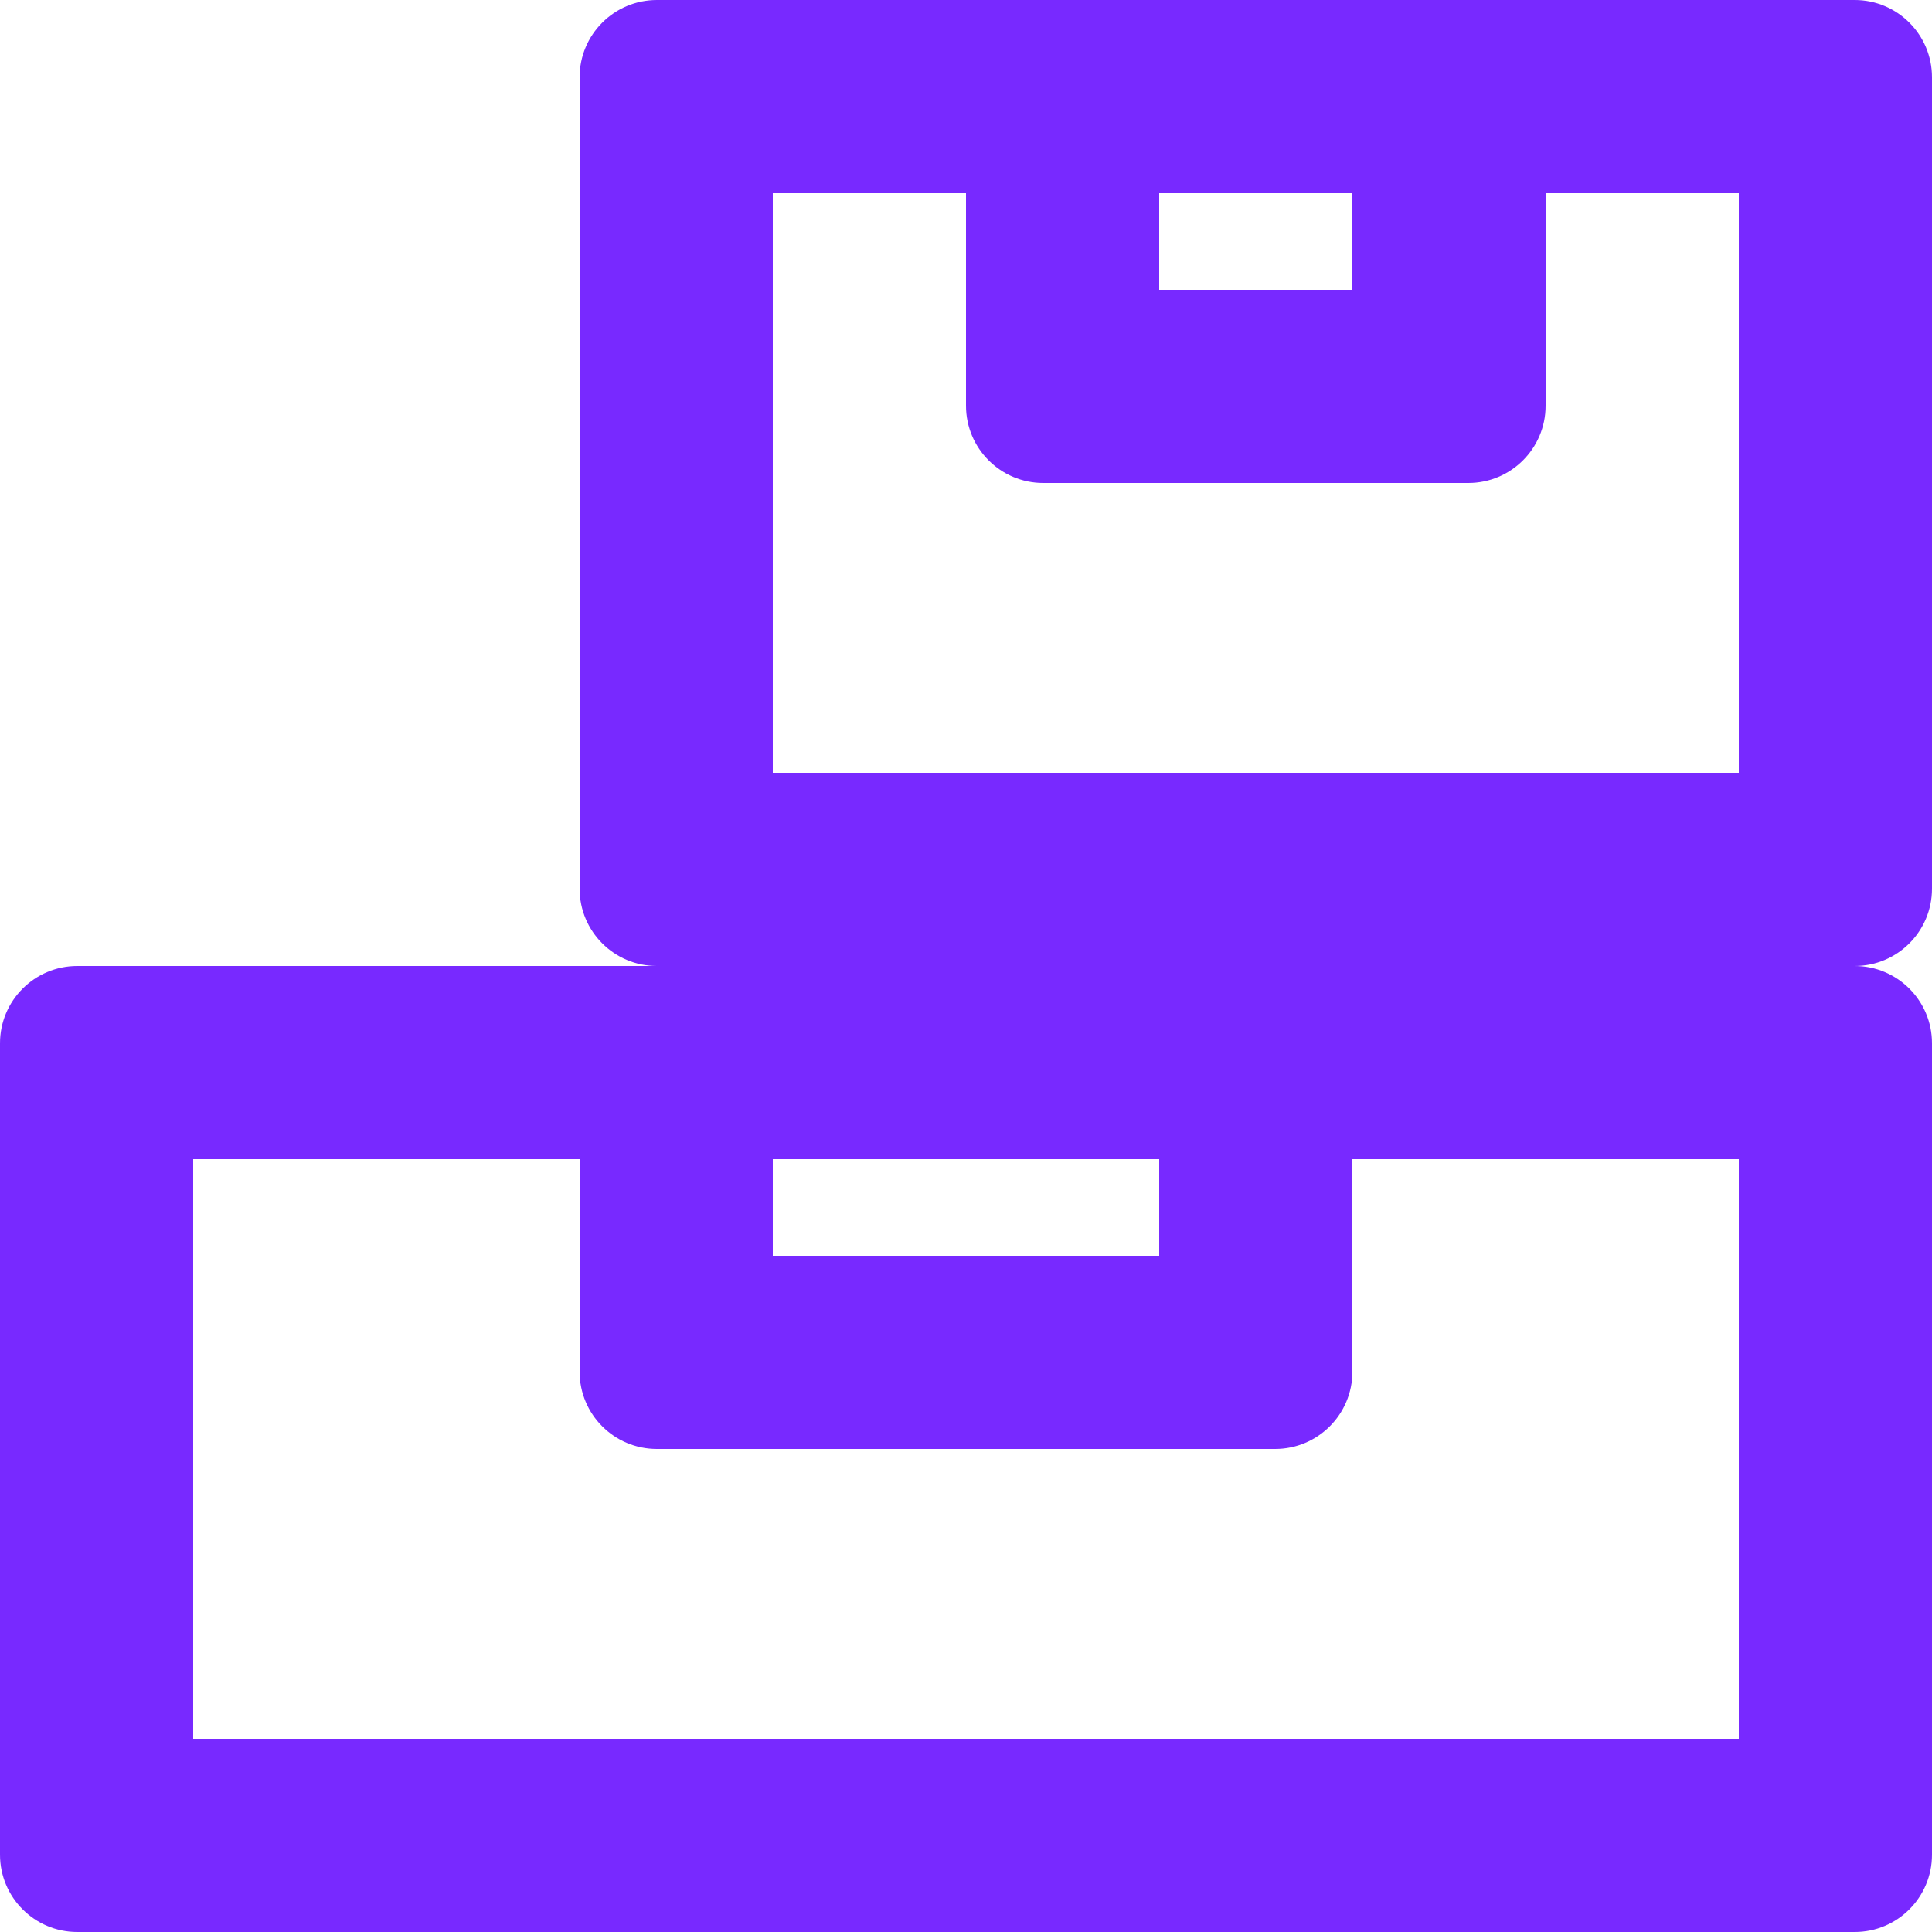
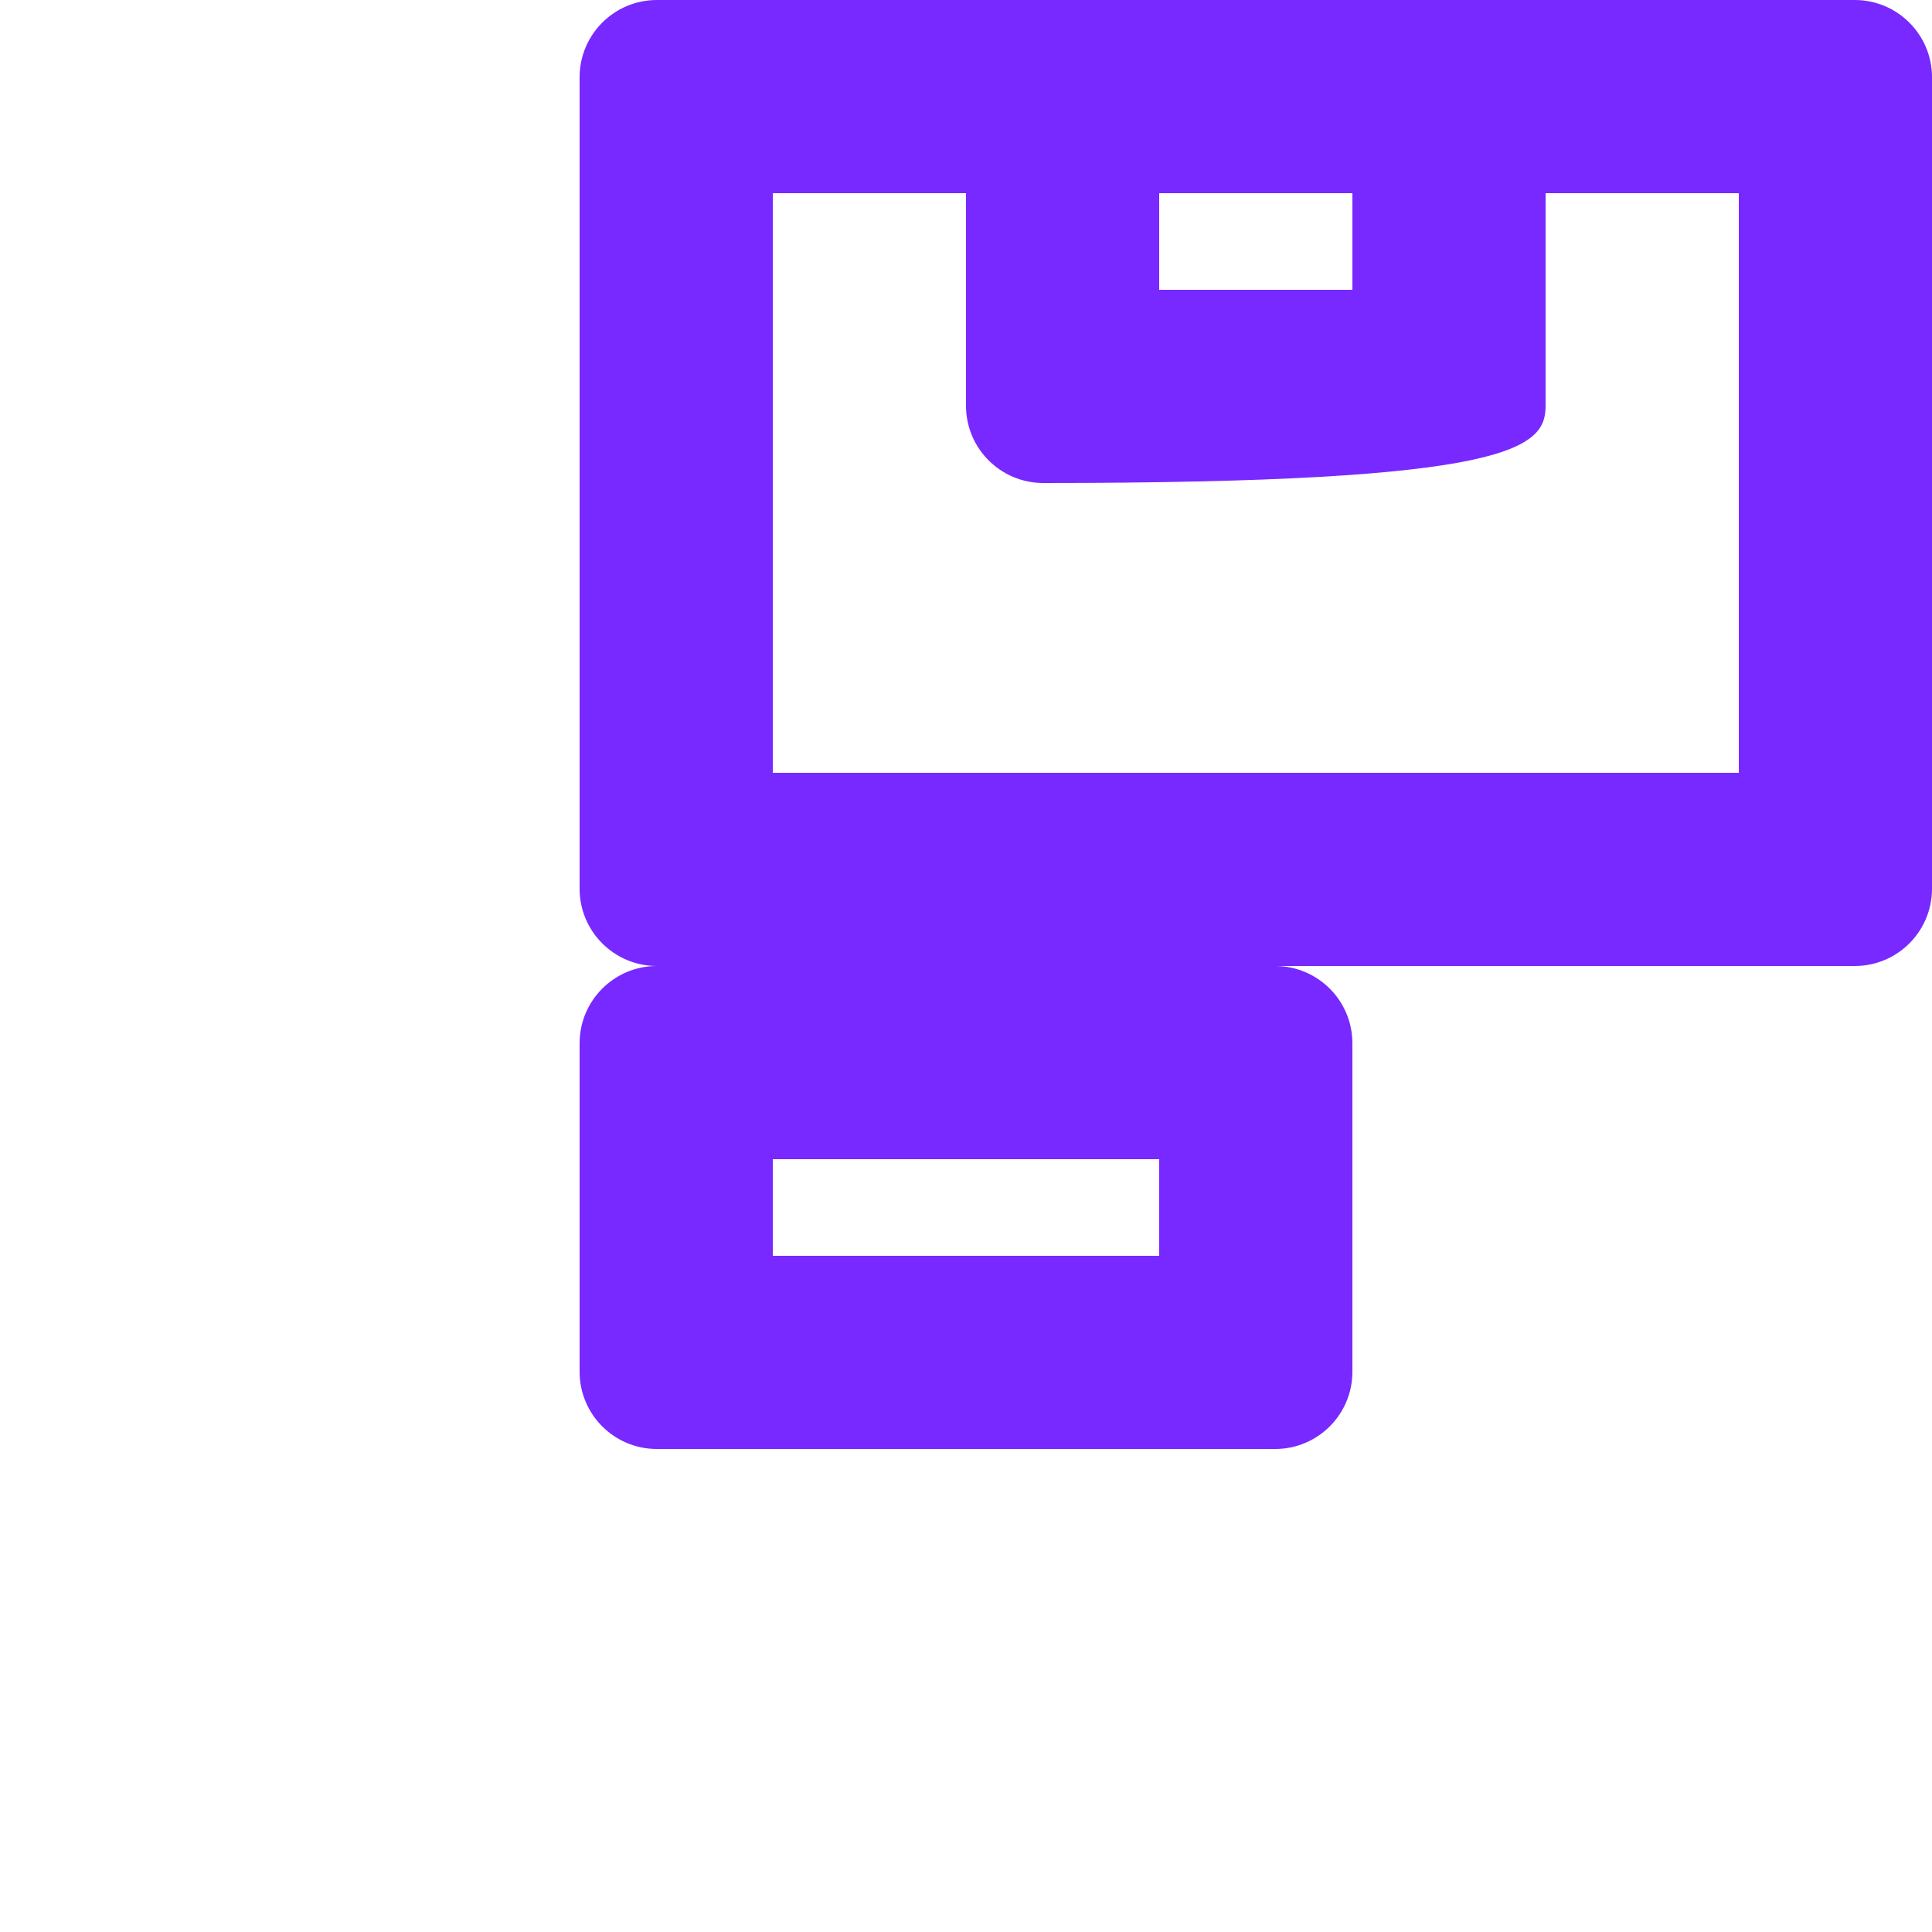
<svg xmlns="http://www.w3.org/2000/svg" width="20" height="20" viewBox="0 0 20 20" fill="none">
-   <path fill-rule="evenodd" clip-rule="evenodd" d="M2 12V18H18V12H2ZM0.8 10C0.358 10 0 10.358 0 10.8V19.2C0 19.642 0.358 20 0.8 20H19.2C19.642 20 20 19.642 20 19.2V10.8C20 10.358 19.642 10 19.2 10H0.8Z" fill="#7829FF" />
  <path fill-rule="evenodd" clip-rule="evenodd" d="M8 12V13H12V12H8ZM6.8 10C6.358 10 6 10.358 6 10.8V14.2C6 14.642 6.358 15 6.8 15H13.2C13.642 15 14 14.642 14 14.2V10.8C14 10.358 13.642 10 13.2 10H6.8Z" fill="#7829FF" />
  <path fill-rule="evenodd" clip-rule="evenodd" d="M8 2V8H18V2H8ZM6.8 0C6.358 0 6 0.358 6 0.8V9.2C6 9.642 6.358 10 6.8 10H19.2C19.642 10 20 9.642 20 9.2V0.8C20 0.358 19.642 0 19.2 0H6.8Z" fill="#7829FF" />
-   <path fill-rule="evenodd" clip-rule="evenodd" d="M12 2V3H14V2H12ZM10.8 0C10.358 0 10 0.358 10 0.8V4.2C10 4.642 10.358 5 10.8 5H15.2C15.642 5 16 4.642 16 4.2V0.8C16 0.358 15.642 0 15.2 0H10.8Z" fill="#7829FF" />
+   <path fill-rule="evenodd" clip-rule="evenodd" d="M12 2V3H14V2H12ZM10.8 0C10.358 0 10 0.358 10 0.8V4.2C10 4.642 10.358 5 10.8 5C15.642 5 16 4.642 16 4.2V0.8C16 0.358 15.642 0 15.2 0H10.8Z" fill="#7829FF" />
</svg>